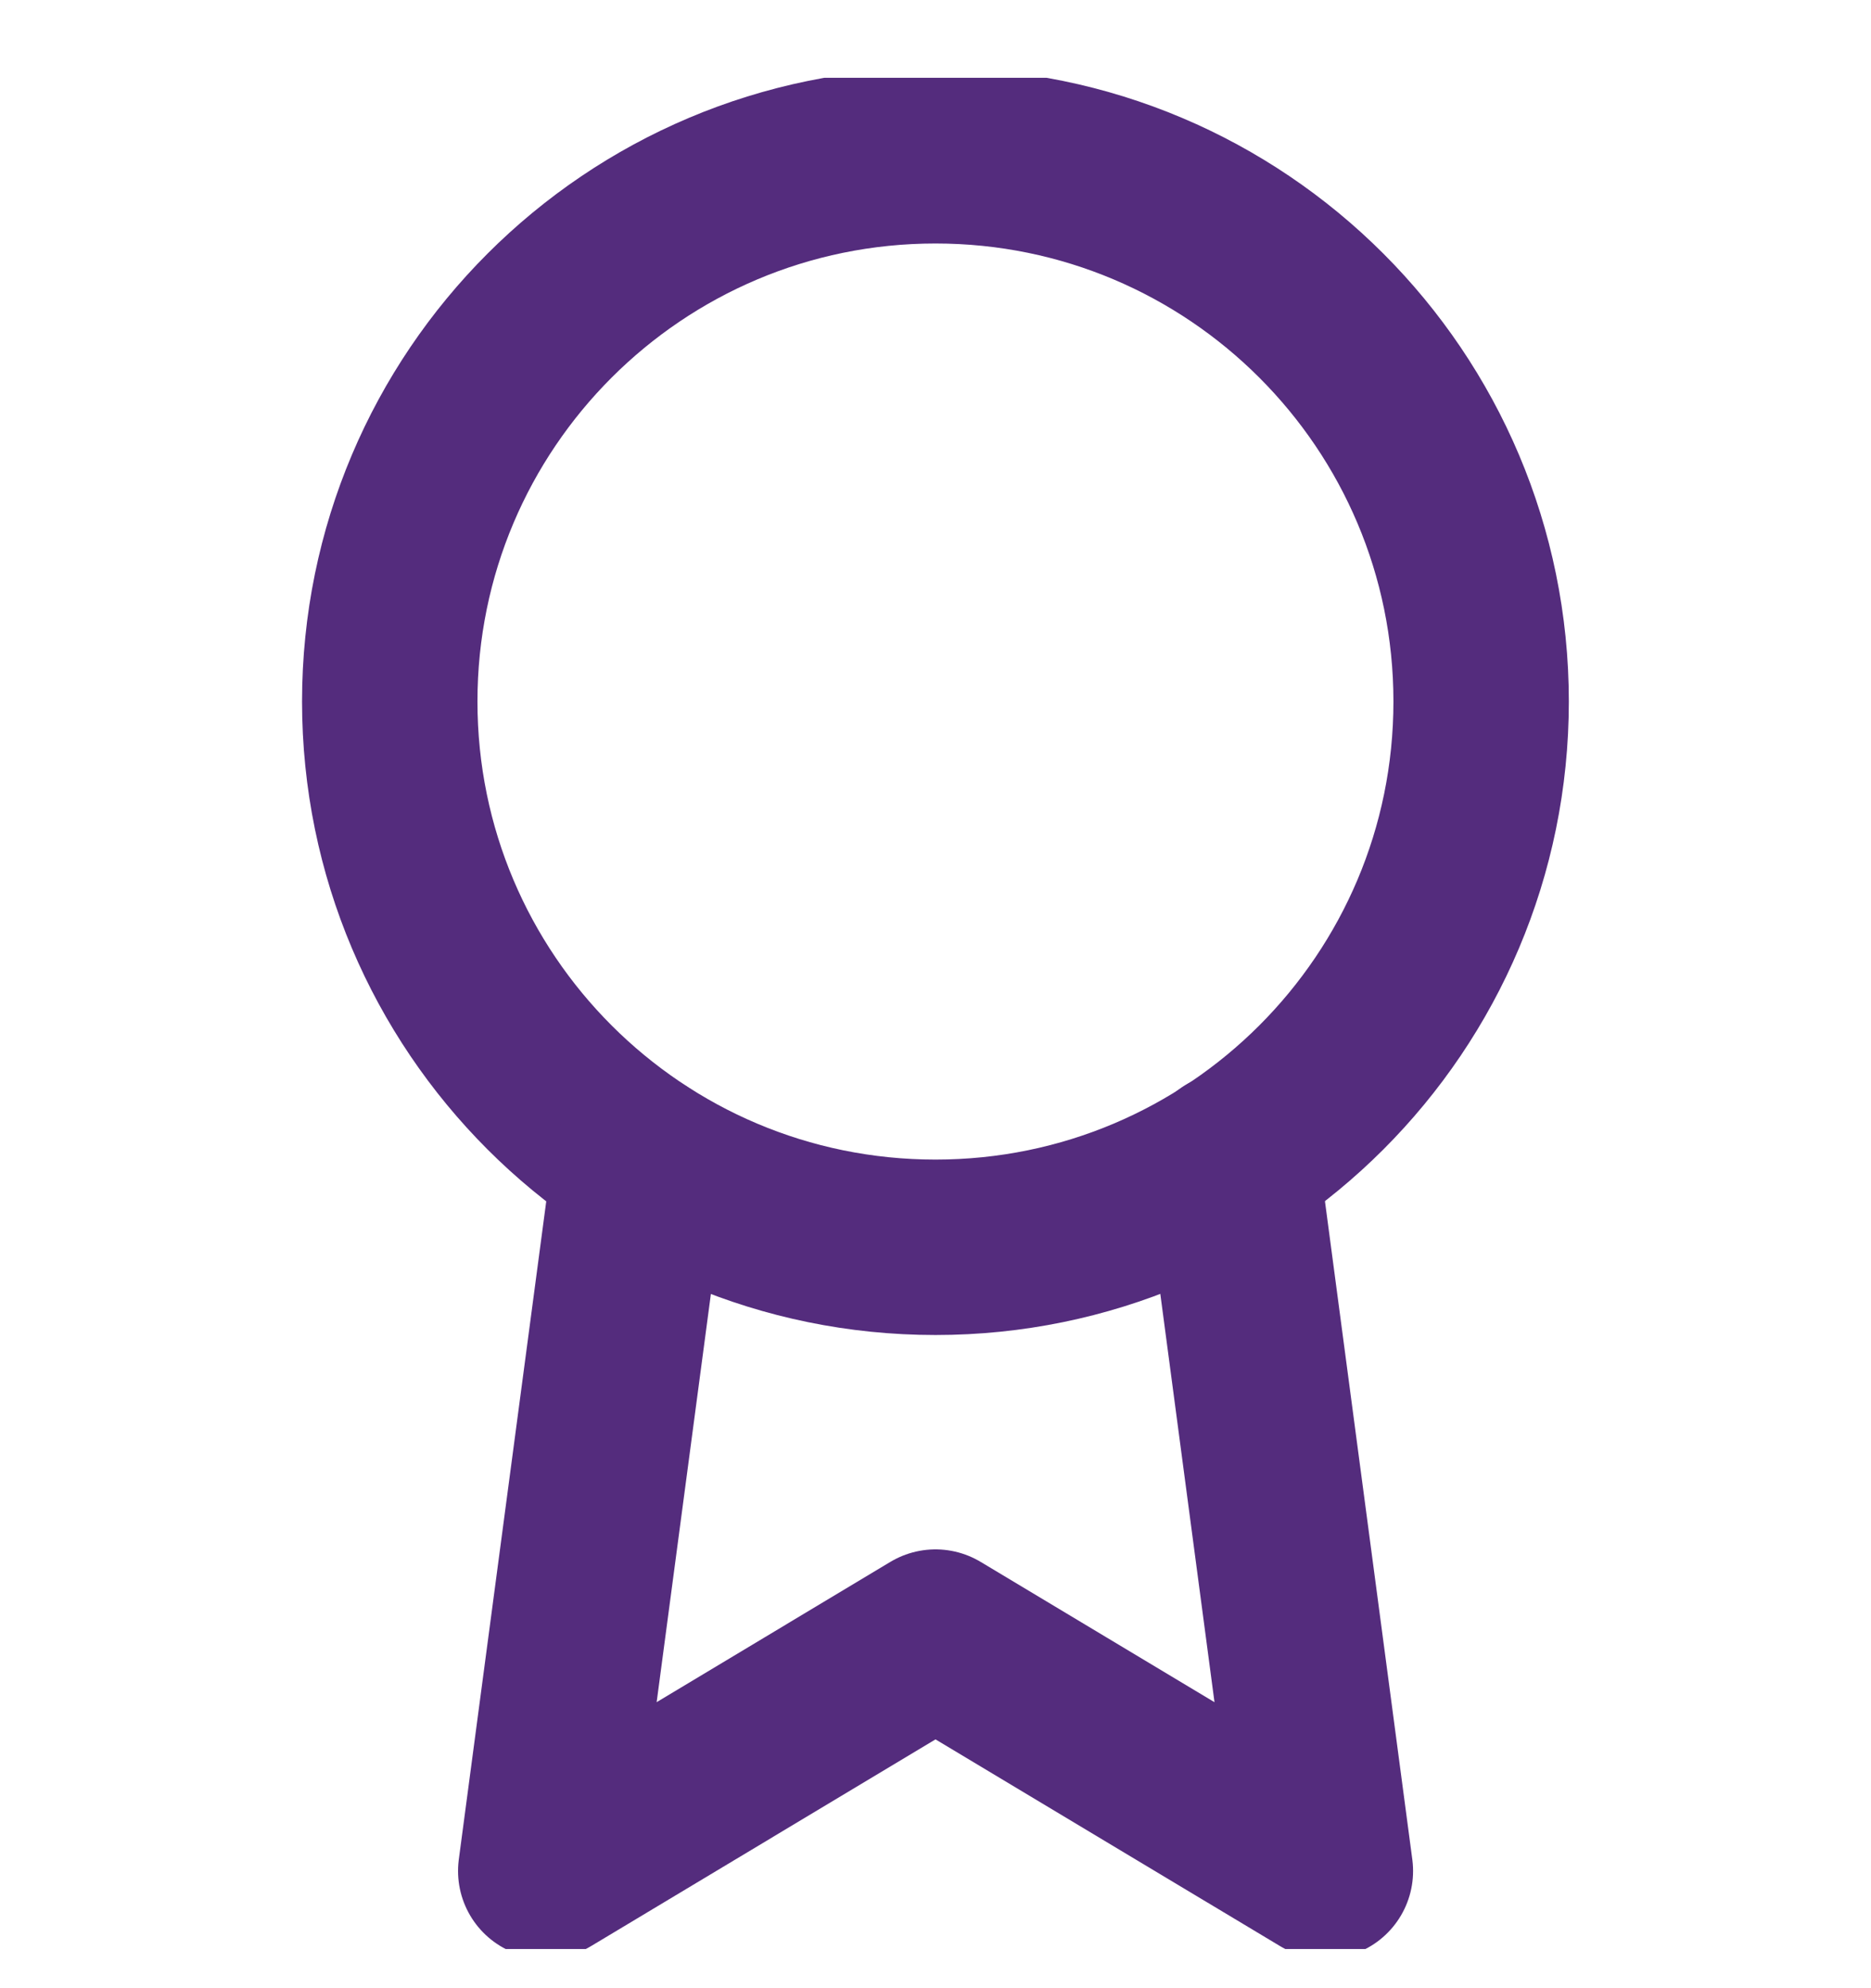
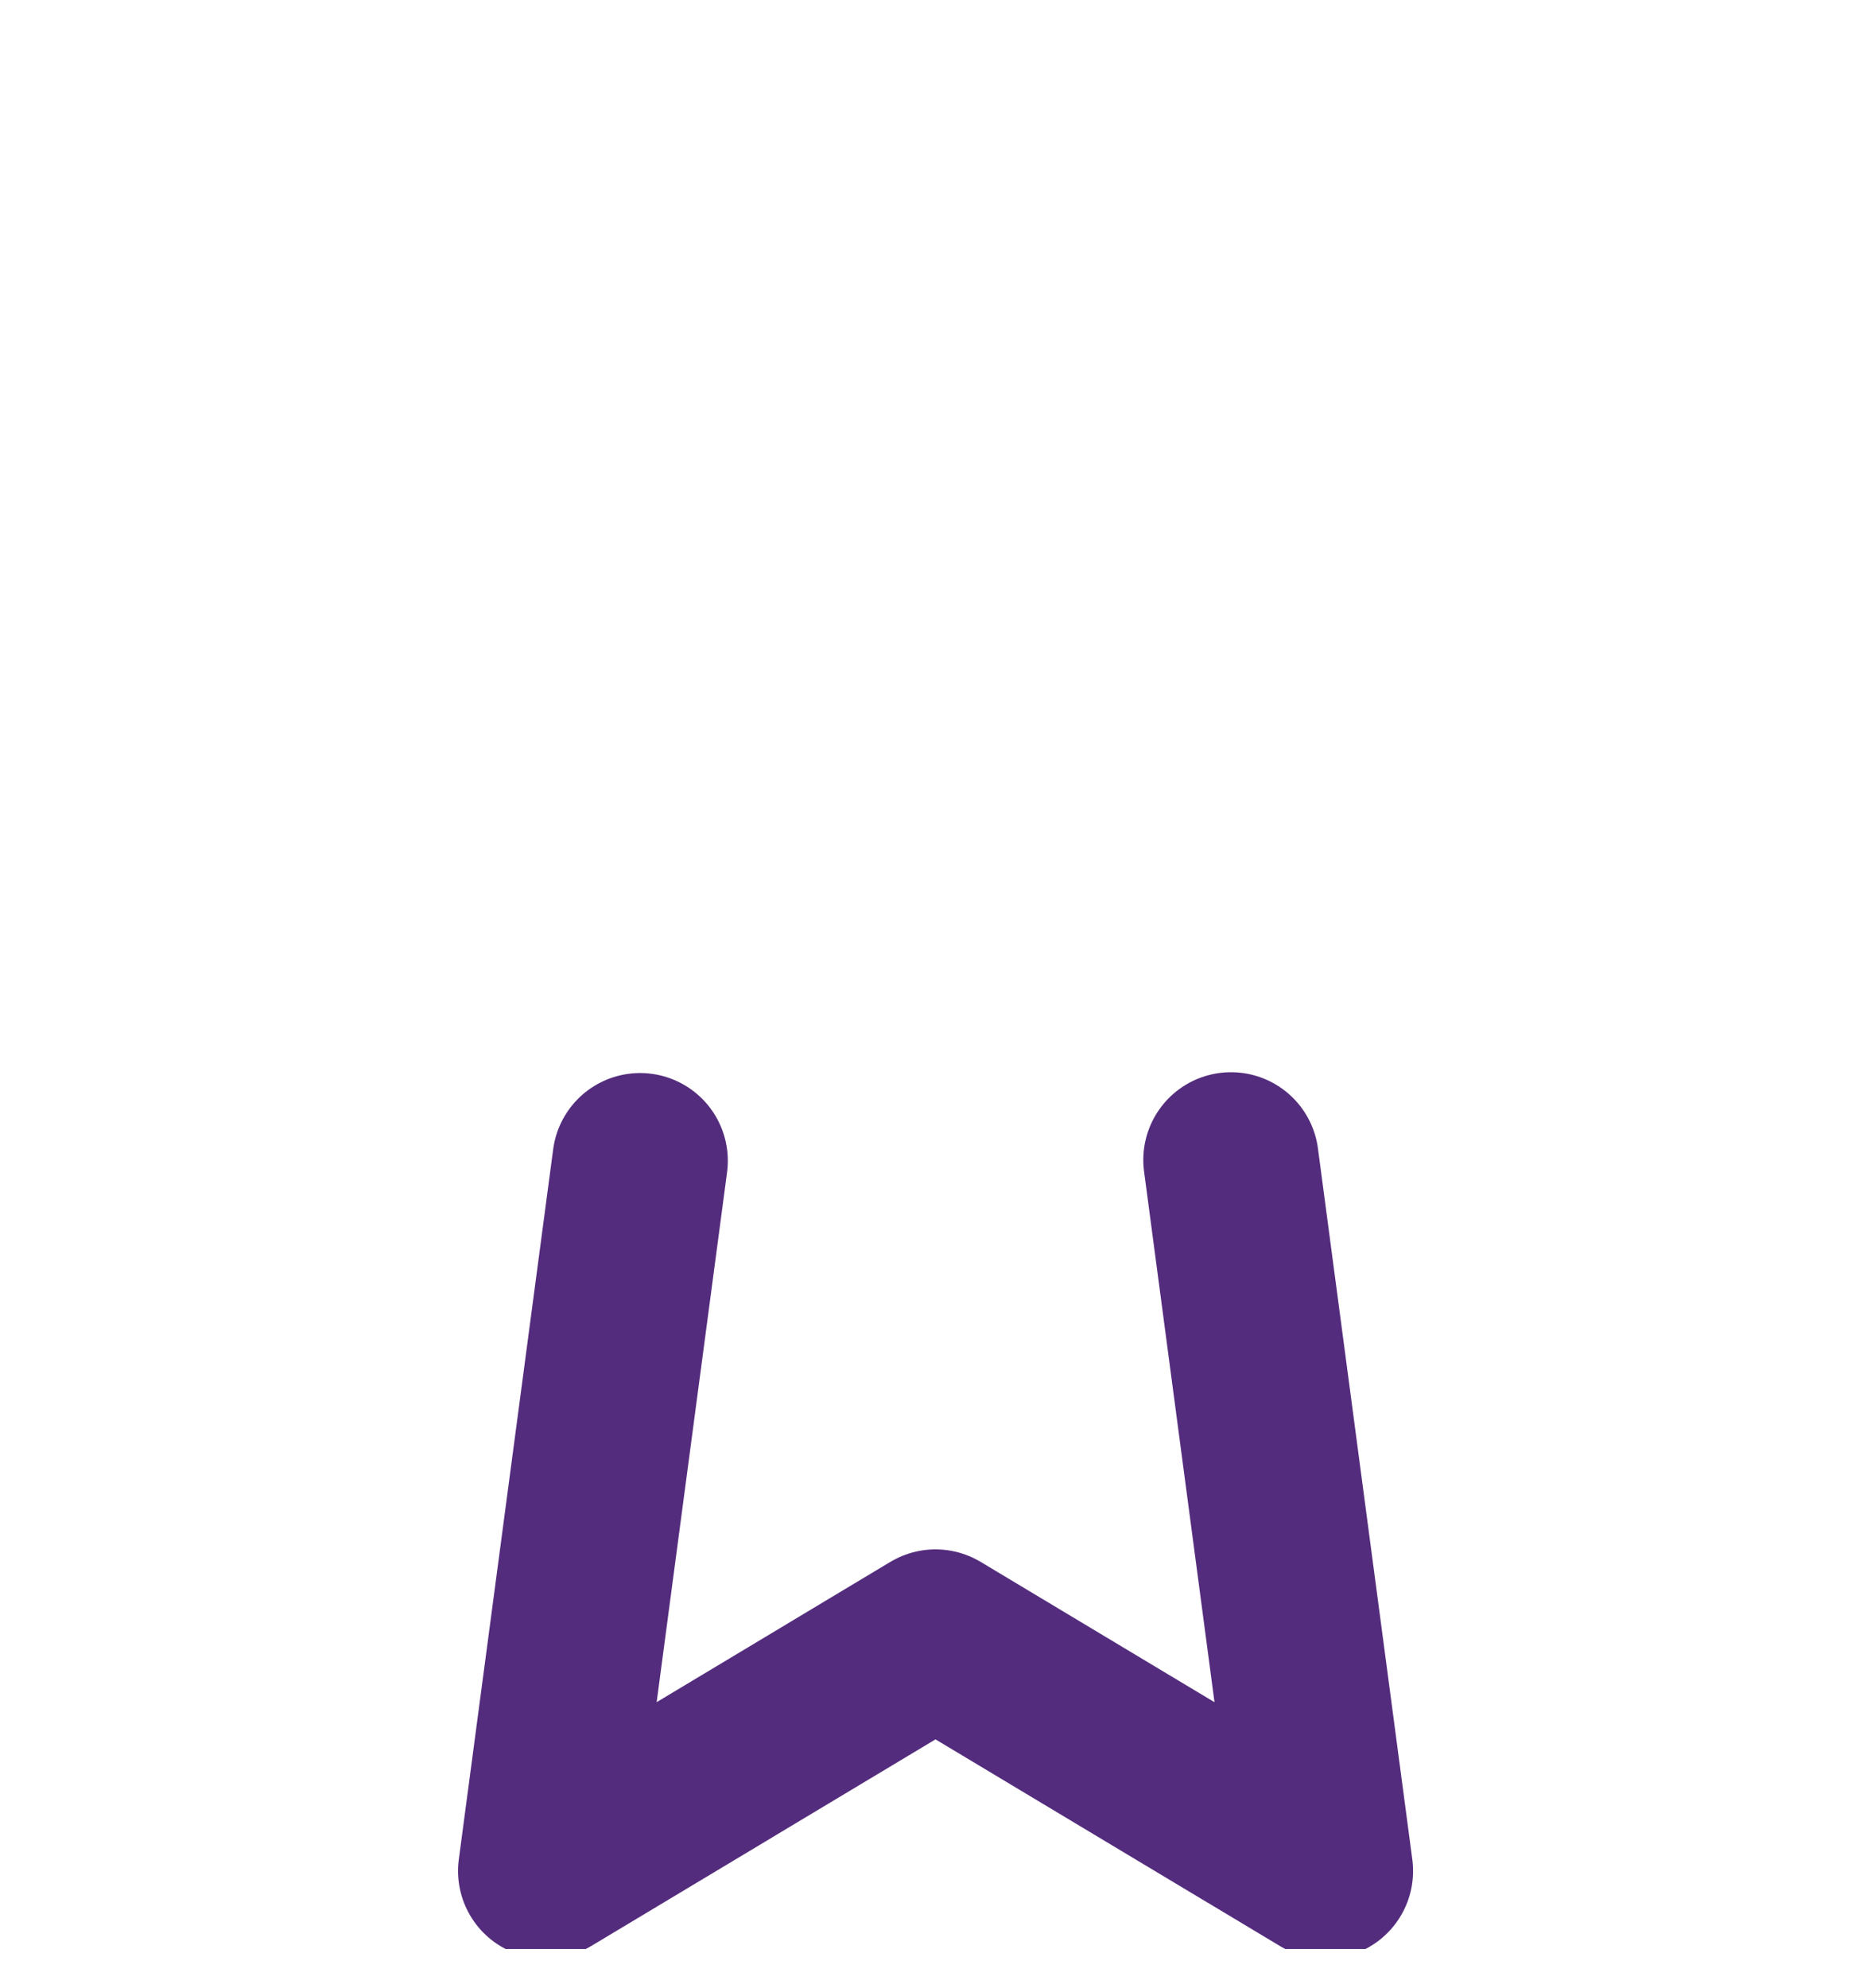
<svg xmlns="http://www.w3.org/2000/svg" width="16" height="17" viewBox="0 0 16 17" fill="none">
  <g id="Icon" clip-path="url(#clip0_1307_13324)">
-     <path id="Vector" d="M8 10.665C10.577 10.665 12.666 8.576 12.666 5.998C12.666 3.421 10.577 1.332 8 1.332C5.422 1.332 3.333 3.421 3.333 5.998C3.333 8.576 5.422 10.665 8 10.665Z" stroke="#542C7D" stroke-width="1.5" stroke-linecap="round" stroke-linejoin="round" />
    <path id="Vector_2" d="M5.474 9.925L4.667 15.998L8 13.998L11.334 15.998L10.527 9.918" stroke="#542C7D" stroke-width="1.5" stroke-linecap="round" stroke-linejoin="round" />
  </g>
  <defs>
    <clipPath id="clip0_1307_13324">
      <rect width="16" height="16" fill="white" transform="translate(0 0.665)" />
    </clipPath>
  </defs>
</svg>